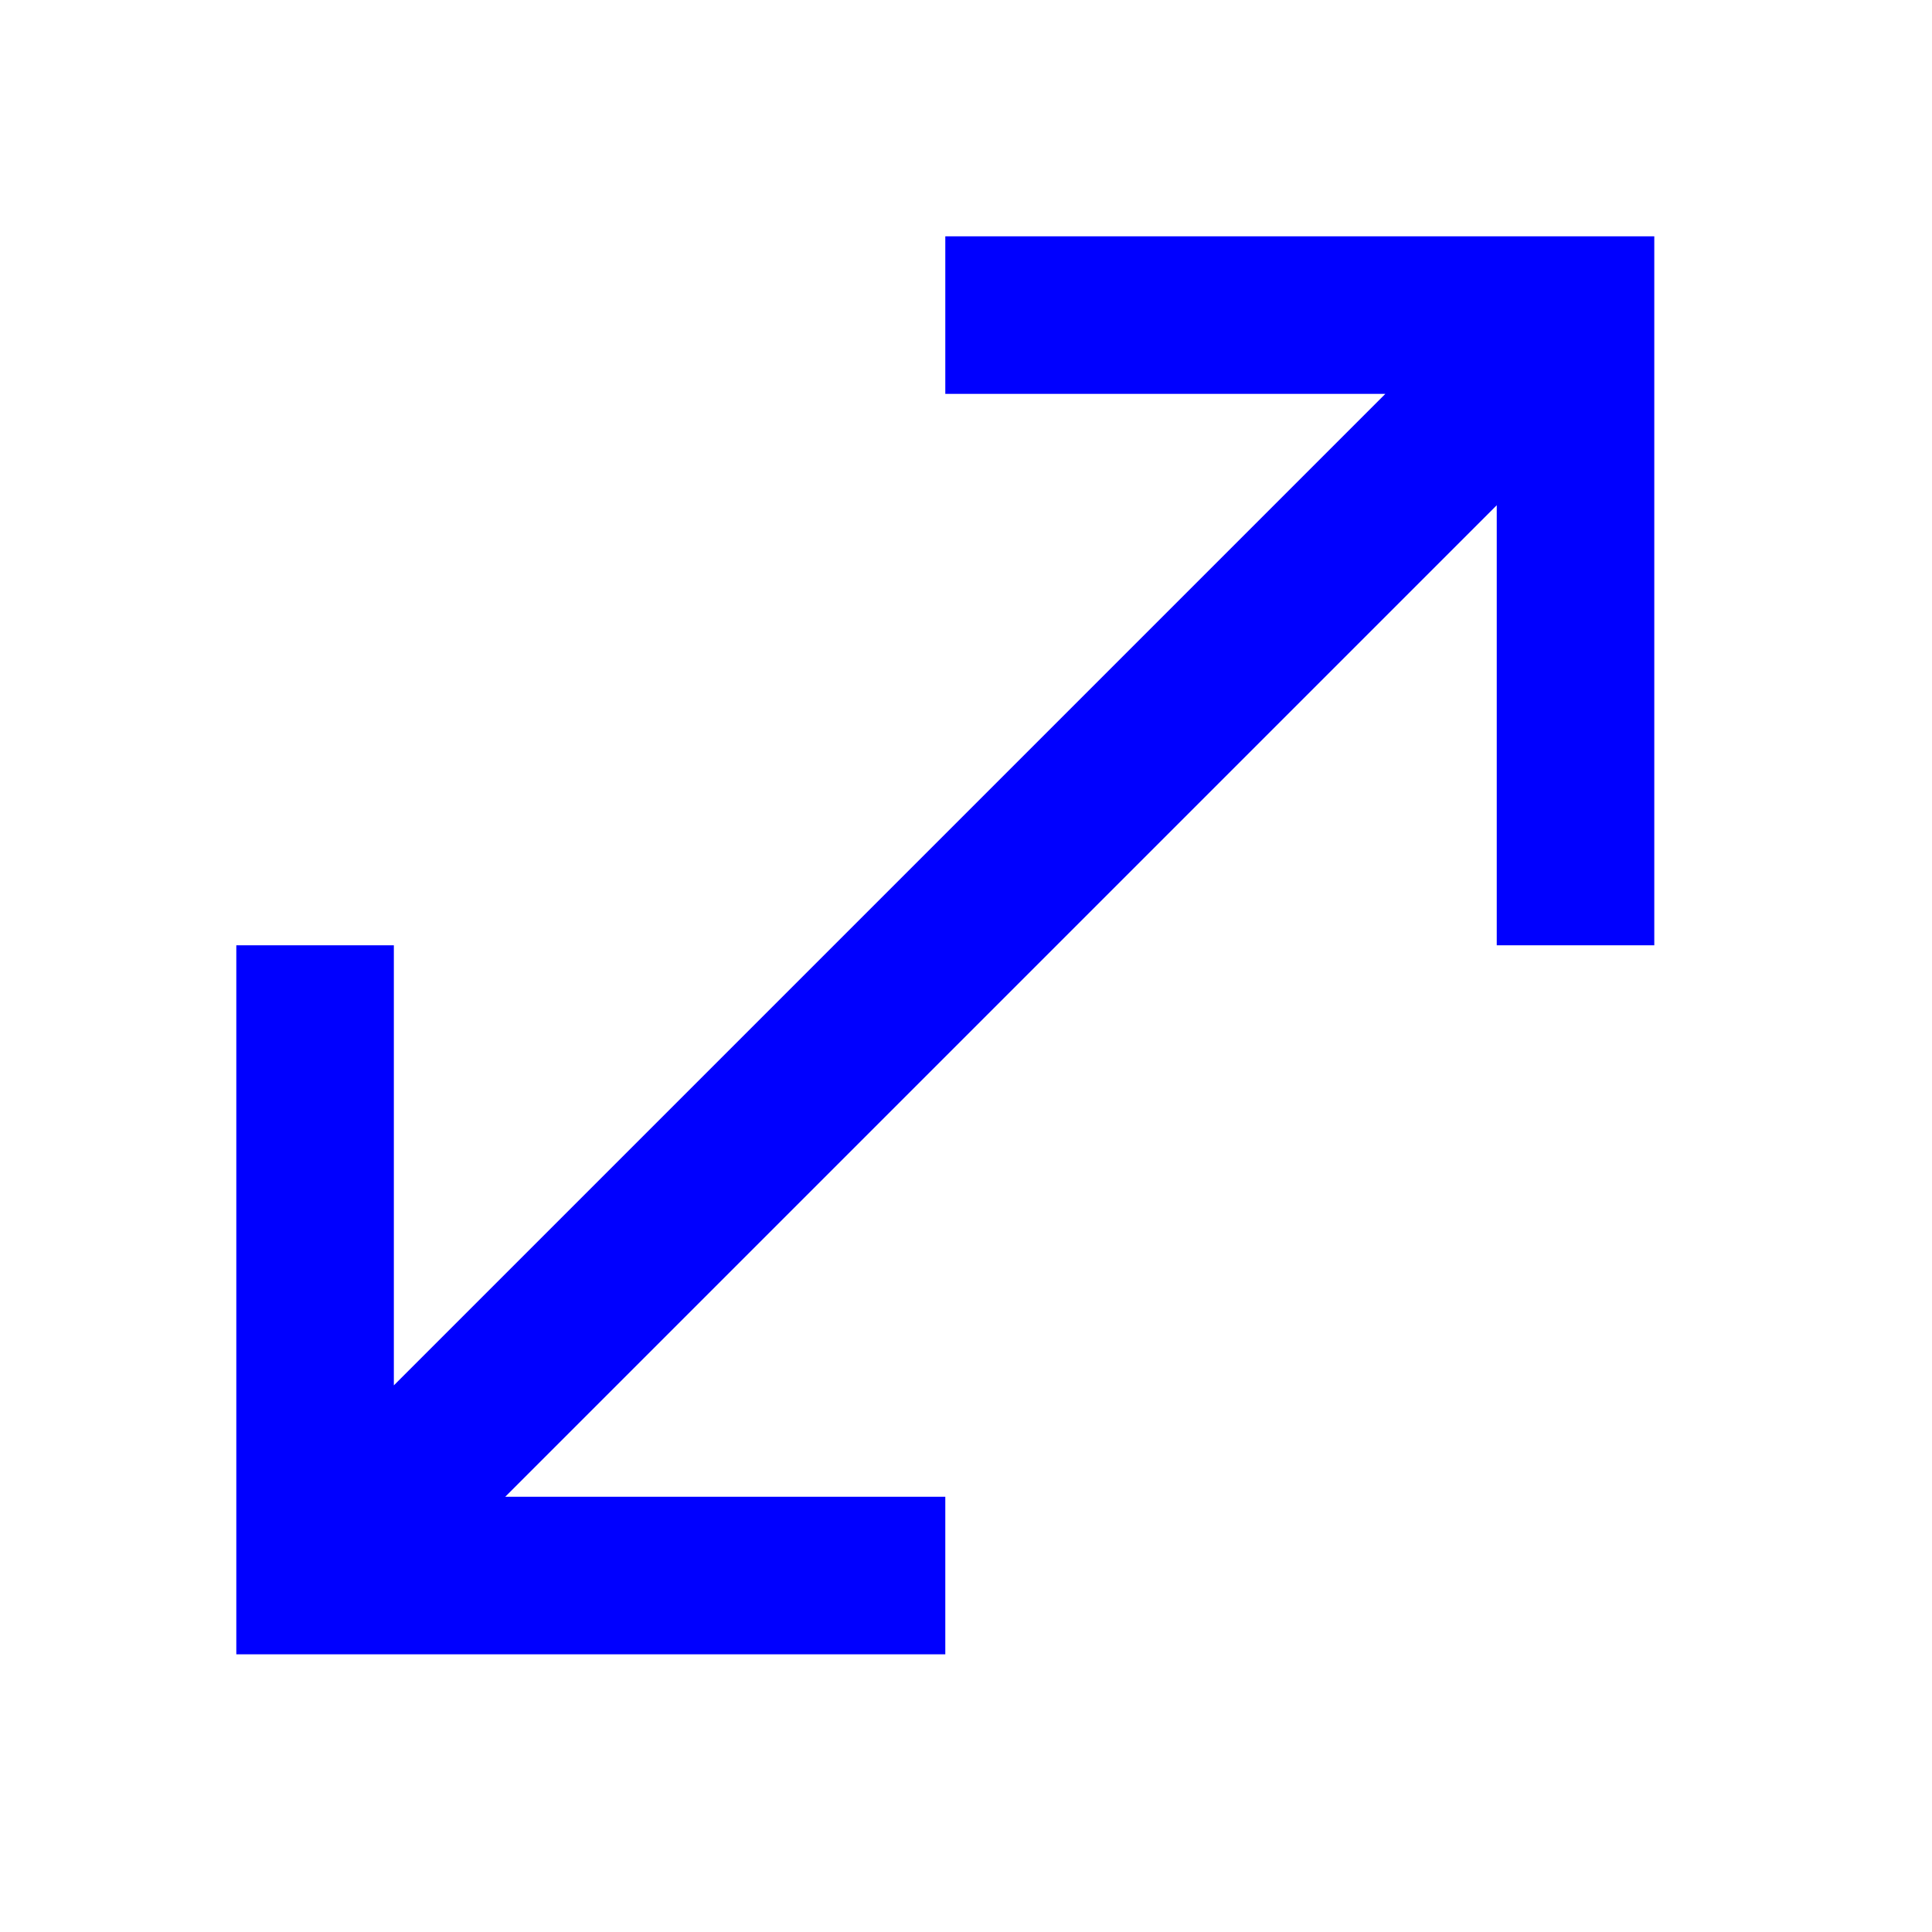
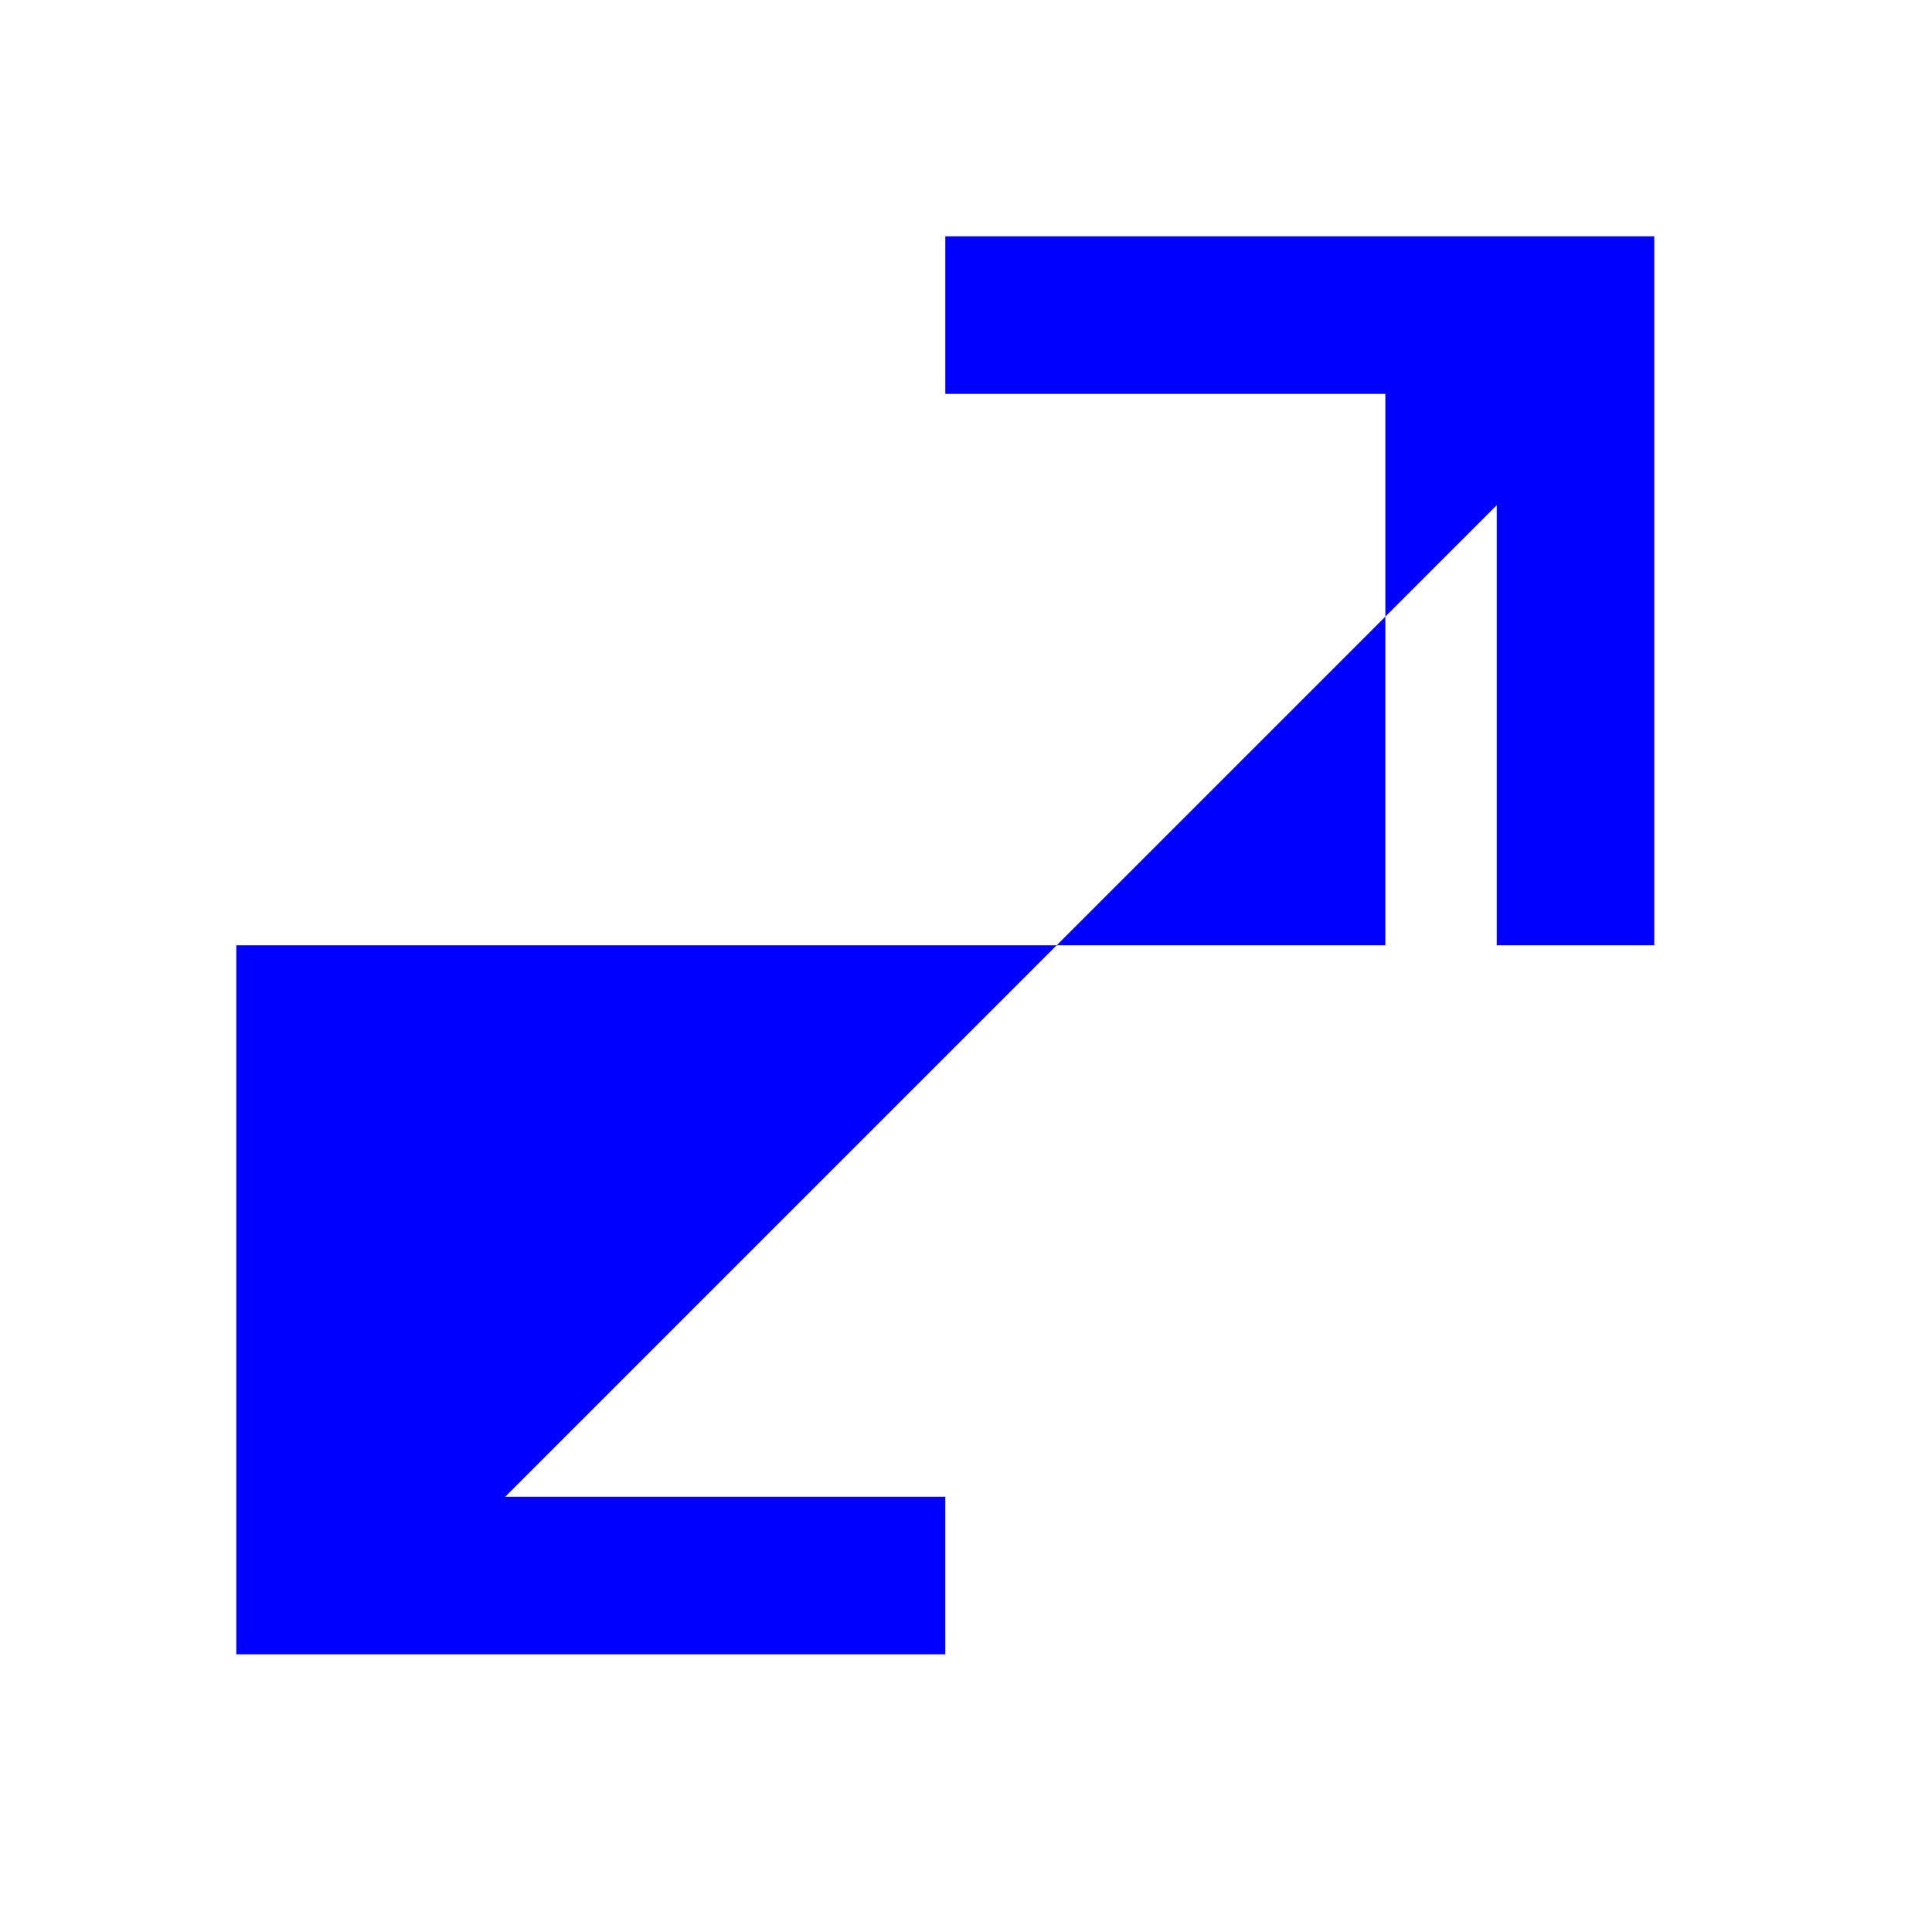
<svg xmlns="http://www.w3.org/2000/svg" width="35" height="35" viewBox="0 0 35 35" fill="none">
-   <path d="M17.125 4.281V7.135H25.097L7.135 25.097V17.125H4.281V29.969H17.125V27.115H9.153L27.115 9.153V17.125H29.969V4.281H17.125Z" fill="#0000FF" />
+   <path d="M17.125 4.281V7.135H25.097V17.125H4.281V29.969H17.125V27.115H9.153L27.115 9.153V17.125H29.969V4.281H17.125Z" fill="#0000FF" />
</svg>